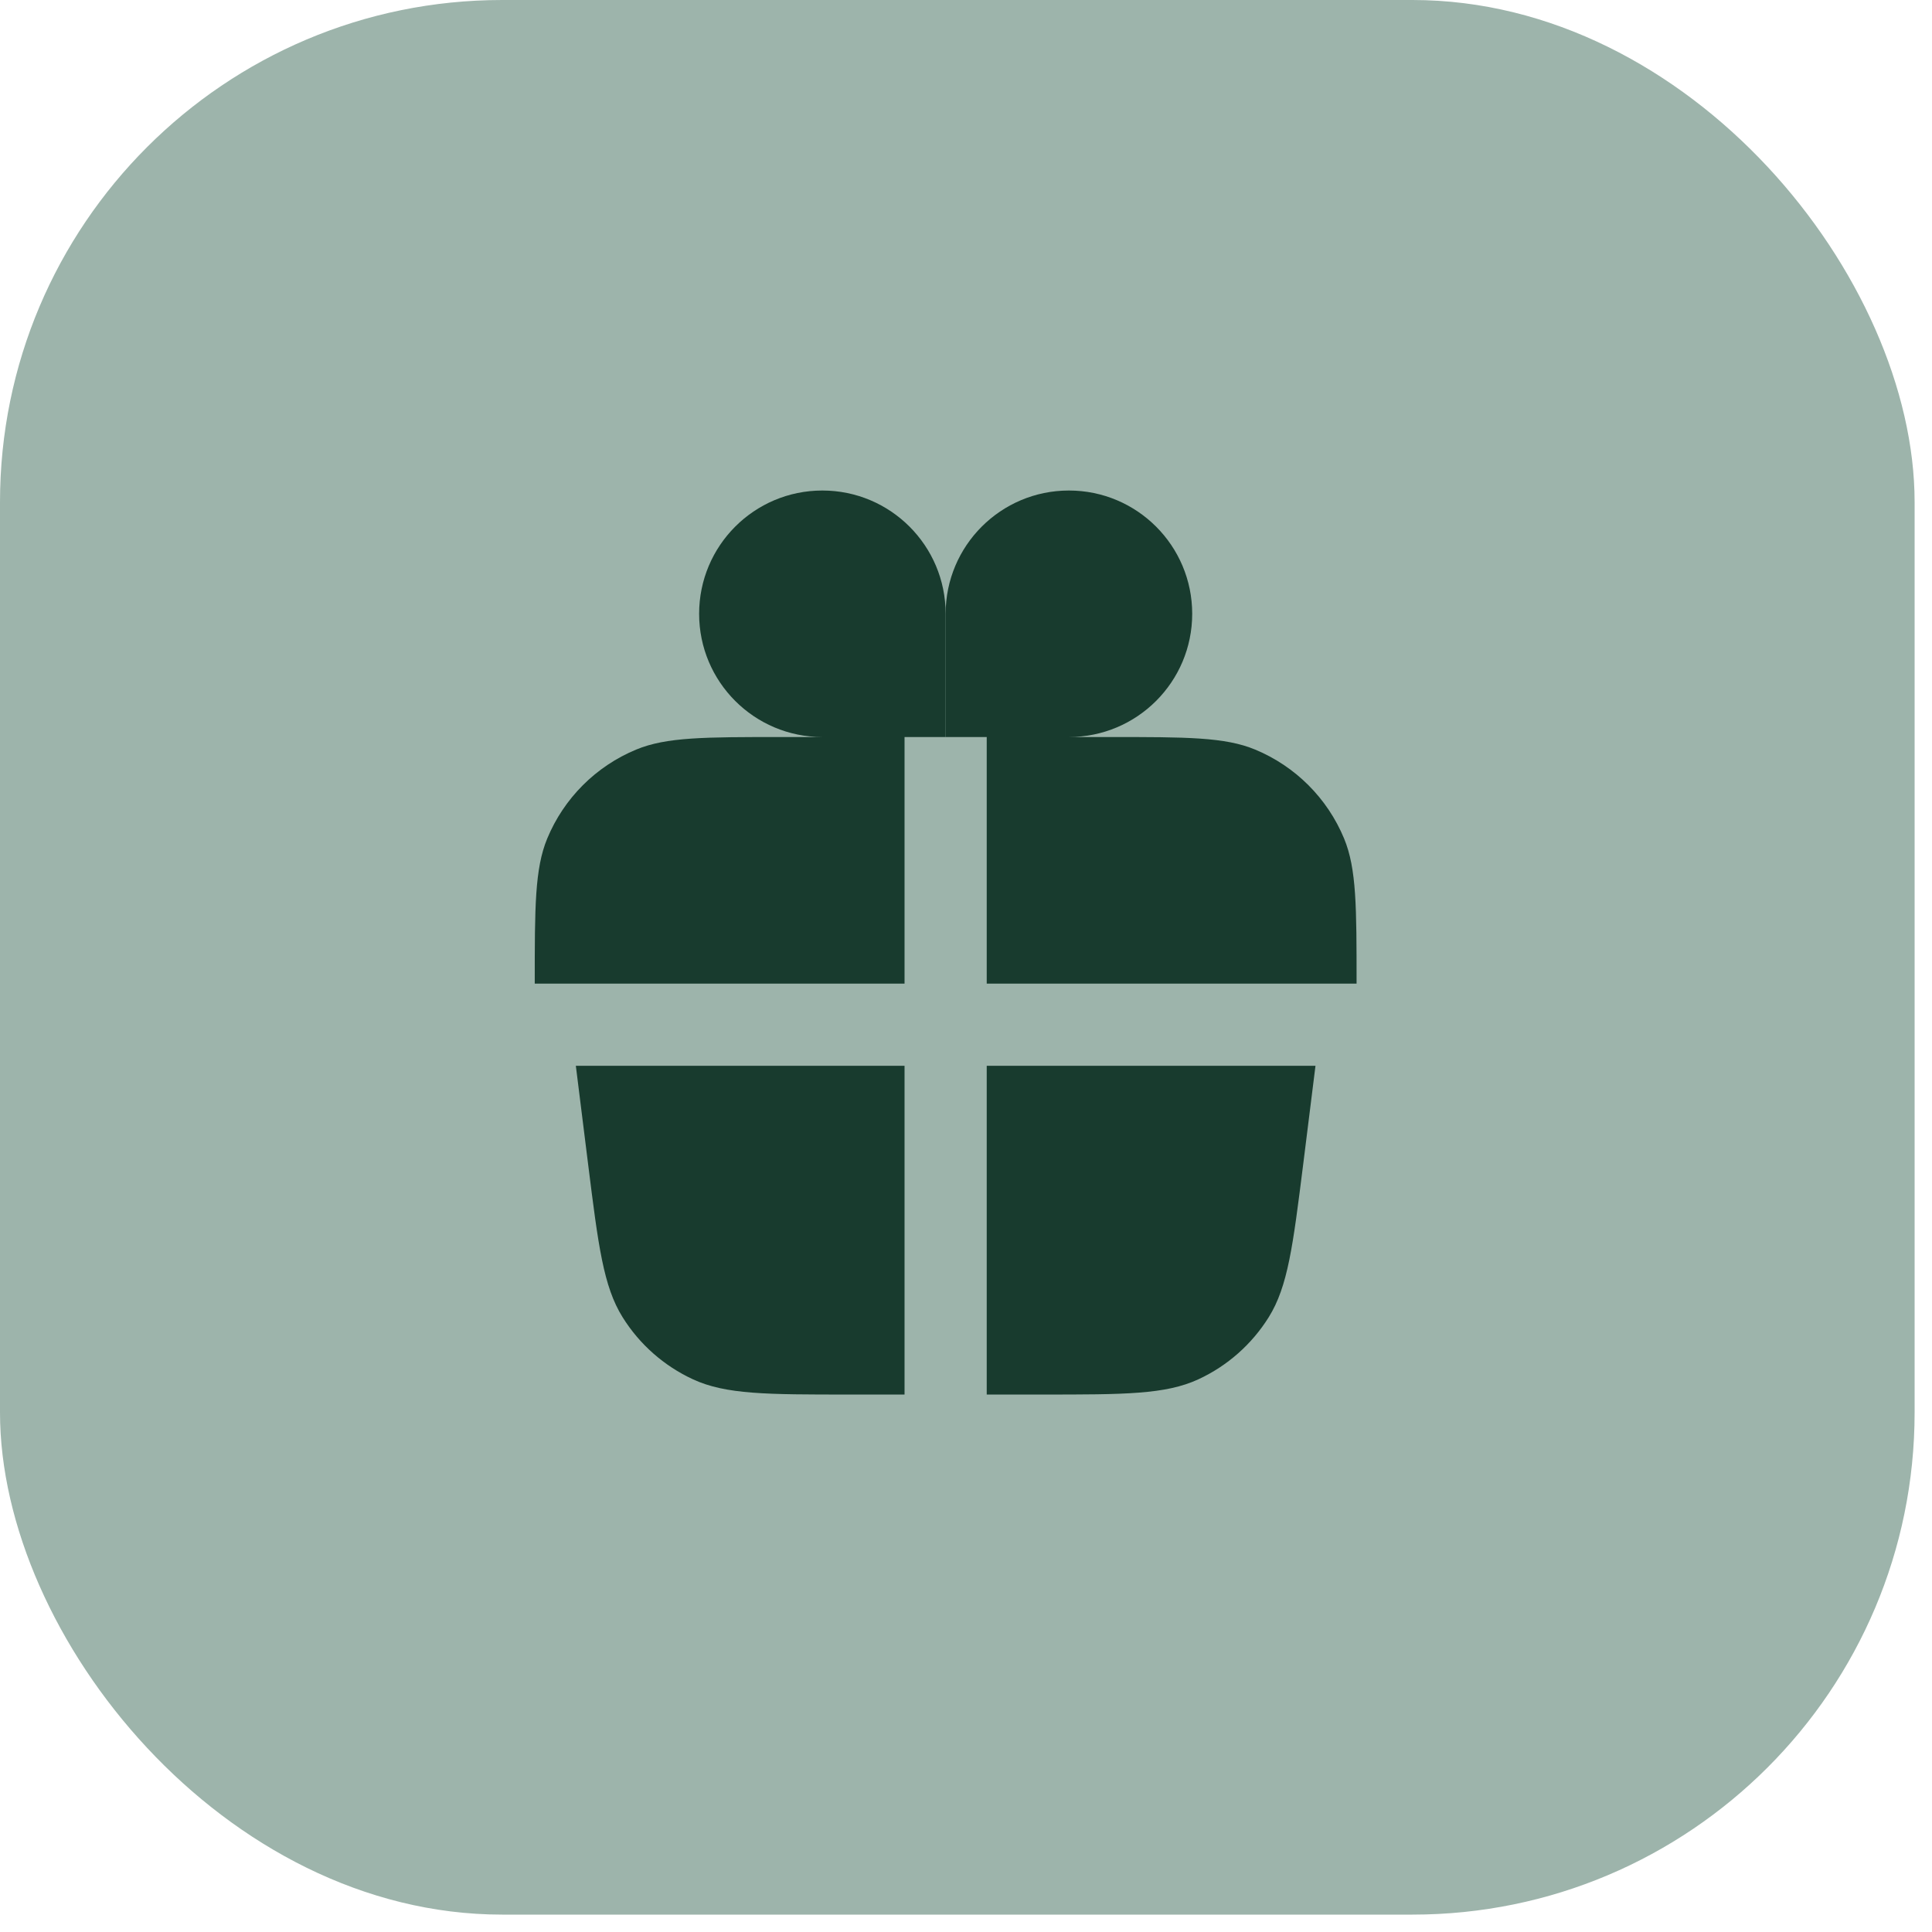
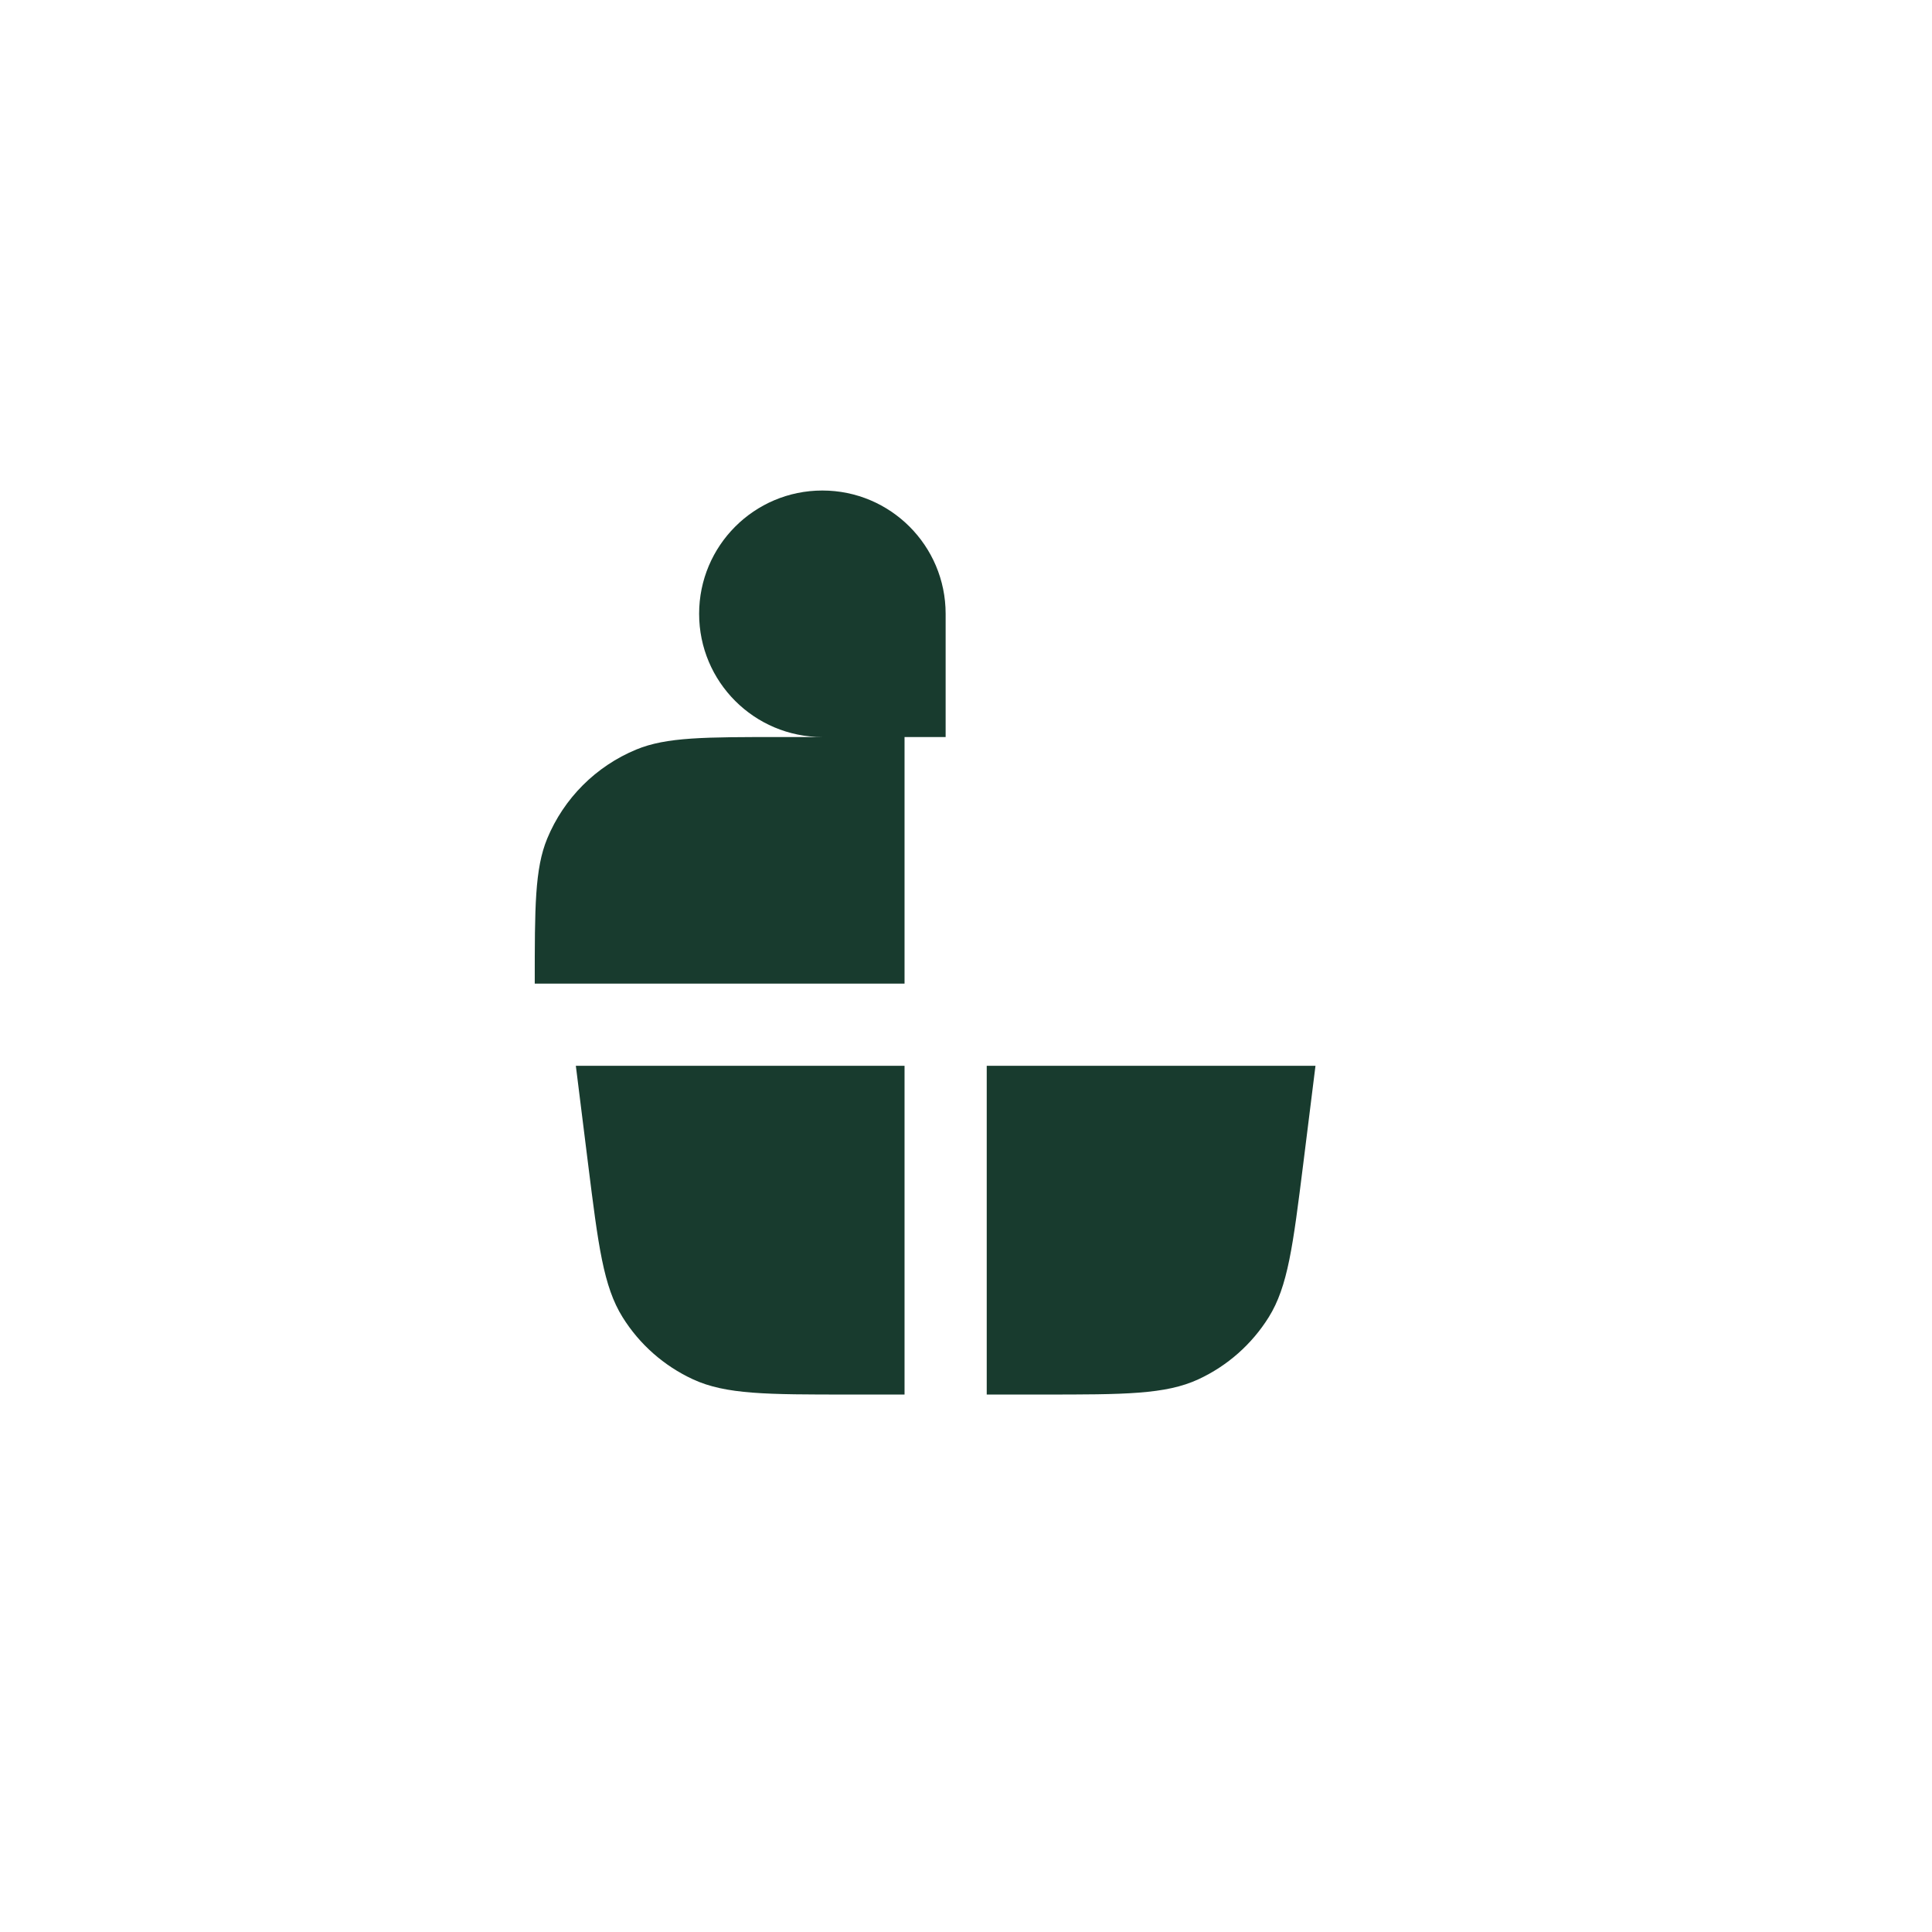
<svg xmlns="http://www.w3.org/2000/svg" width="37" height="37" viewBox="0 0 37 37" fill="none">
-   <rect width="36.667" height="36.667" rx="9.617" fill="#9DB4AB" />
  <g clip-path="url(#clip0_2011_573)">
    <g clip-path="url(#clip1_2011_573)">
      <path d="M15.749 14.115C14.445 14.115 13.389 13.058 13.389 11.755C13.389 10.451 14.445 9.394 15.749 9.394C17.053 9.394 18.11 10.451 18.11 11.755L18.11 14.115H17.323V18.837H10.241C10.241 17.371 10.241 16.637 10.48 16.059C10.8 15.287 11.412 14.675 12.184 14.355C12.762 14.115 13.496 14.115 14.963 14.115H15.749Z" fill="#183B2E" />
-       <path d="M20.471 14.115C21.775 14.115 22.832 13.058 22.832 11.755C22.832 10.451 21.775 9.394 20.471 9.394C19.167 9.394 18.11 10.451 18.11 11.755L18.11 14.115H18.897V18.837H25.98C25.98 17.371 25.98 16.637 25.741 16.059C25.421 15.287 24.808 14.675 24.037 14.355C23.458 14.115 22.725 14.115 21.258 14.115H20.471Z" fill="#183B2E" />
      <path d="M17.323 20.411H11.028L11.263 22.295C11.458 23.857 11.556 24.638 11.924 25.227C12.247 25.745 12.715 26.158 13.27 26.415C13.9 26.707 14.687 26.707 16.261 26.707H17.323V20.411Z" fill="#183B2E" />
      <path d="M18.897 20.411V26.707H19.96C21.534 26.707 22.321 26.707 22.951 26.415C23.506 26.158 23.973 25.745 24.297 25.227C24.665 24.638 24.762 23.857 24.958 22.295L25.193 20.411H18.897Z" fill="#183B2E" />
    </g>
  </g>
  <defs>
    <clipPath id="clip0_2011_573">
      <rect width="18.887" height="18.887" fill="white" transform="translate(8.667 9)" />
    </clipPath>
    <clipPath id="clip1_2011_573">
      <rect width="18.887" height="18.887" fill="white" transform="translate(8.667 9)" />
    </clipPath>
  </defs>
</svg>